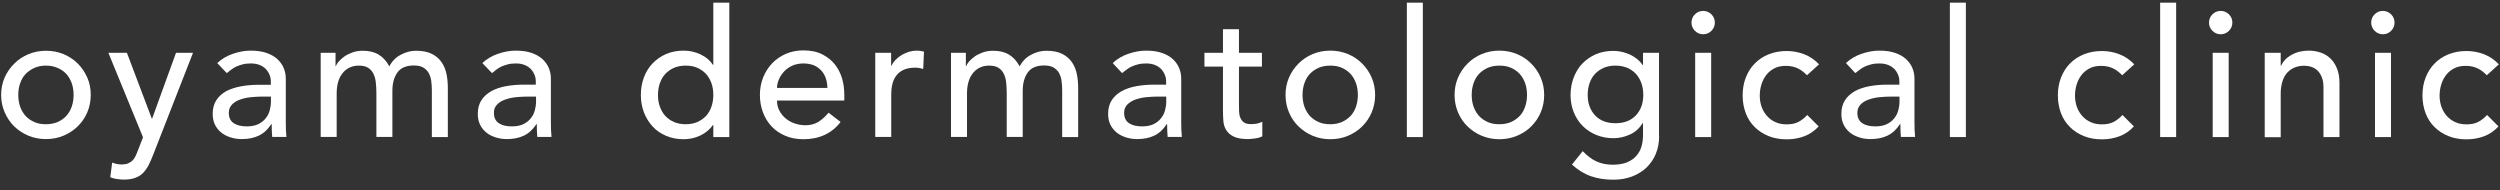
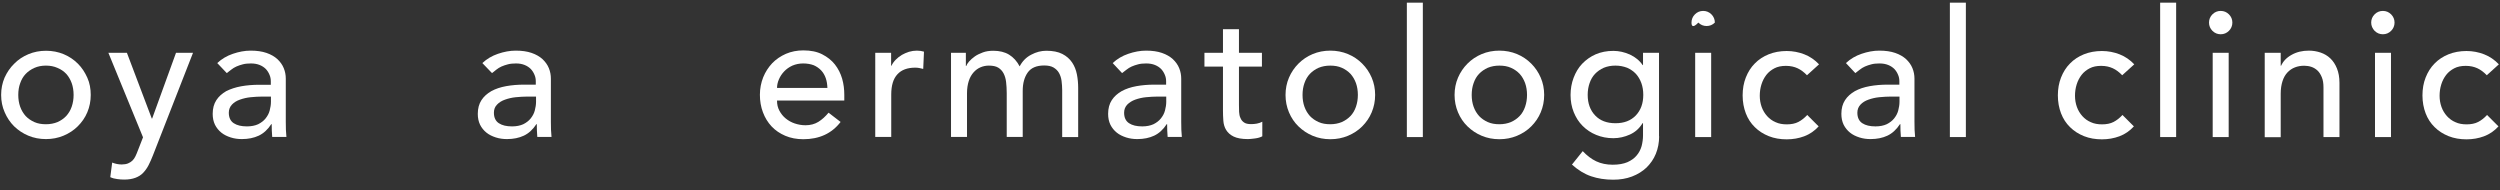
<svg xmlns="http://www.w3.org/2000/svg" version="1.1" id="レイヤー_1" x="0px" y="0px" viewBox="0 0 197 15" style="enable-background:new 0 0 197 15;" xml:space="preserve">
  <rect x="0" y="0" width="197" height="15" fill="#333333" stroke="none" />
  <style type="text/css">
	.st0{fill:#FFFFFF;}
</style>
  <g>
    <path class="st0" d="M0.09,7.48c0-0.48,0.09-0.94,0.27-1.36C0.55,5.7,0.8,5.33,1.12,5.02C1.43,4.7,1.81,4.45,2.24,4.27   c0.43-0.18,0.89-0.27,1.39-0.27c0.49,0,0.96,0.09,1.39,0.27c0.43,0.18,0.8,0.43,1.12,0.75S6.69,5.7,6.88,6.12S7.15,7,7.15,7.48   c0,0.49-0.09,0.94-0.27,1.37S6.44,9.64,6.13,9.95s-0.69,0.56-1.12,0.74c-0.43,0.18-0.89,0.27-1.39,0.27c-0.5,0-0.96-0.09-1.39-0.27   c-0.43-0.18-0.8-0.43-1.12-0.74C0.8,9.64,0.55,9.27,0.37,8.85C0.18,8.42,0.09,7.97,0.09,7.48z M1.44,7.48   c0,0.34,0.05,0.65,0.15,0.93c0.1,0.28,0.25,0.53,0.43,0.73c0.19,0.2,0.42,0.36,0.69,0.48c0.27,0.12,0.57,0.17,0.91,0.17   s0.64-0.06,0.91-0.17C4.8,9.5,5.03,9.34,5.22,9.14C5.4,8.94,5.55,8.7,5.65,8.41c0.1-0.29,0.15-0.6,0.15-0.93S5.75,6.83,5.65,6.55   C5.55,6.27,5.4,6.02,5.22,5.82C5.03,5.62,4.8,5.46,4.53,5.35C4.26,5.23,3.96,5.17,3.62,5.17S2.98,5.23,2.71,5.35   c-0.27,0.12-0.5,0.28-0.69,0.48c-0.19,0.2-0.33,0.44-0.43,0.73C1.49,6.83,1.44,7.14,1.44,7.48z" />
    <path class="st0" d="M8.54,4.16h1.46l1.96,5.18h0.03l1.88-5.18h1.34l-3.15,8.06c-0.11,0.29-0.23,0.55-0.35,0.79   c-0.12,0.24-0.27,0.44-0.43,0.61s-0.37,0.3-0.61,0.39c-0.24,0.09-0.53,0.14-0.87,0.14c-0.19,0-0.37-0.01-0.56-0.04   c-0.19-0.02-0.38-0.07-0.55-0.15l0.15-1.15c0.25,0.1,0.5,0.15,0.75,0.15c0.19,0,0.36-0.03,0.49-0.08c0.13-0.05,0.25-0.13,0.35-0.22   c0.1-0.1,0.18-0.21,0.24-0.34c0.06-0.13,0.13-0.28,0.19-0.45l0.41-1.05L8.54,4.16z" />
    <path class="st0" d="M17.12,4.97c0.35-0.33,0.76-0.57,1.23-0.73c0.47-0.16,0.93-0.25,1.4-0.25c0.49,0,0.9,0.06,1.25,0.18   c0.35,0.12,0.64,0.29,0.86,0.49c0.22,0.21,0.39,0.44,0.5,0.71c0.11,0.27,0.16,0.54,0.16,0.83v3.39c0,0.23,0,0.45,0.01,0.64   c0.01,0.2,0.02,0.38,0.04,0.56h-1.12c-0.03-0.34-0.04-0.67-0.04-1.01h-0.03c-0.28,0.43-0.61,0.73-0.99,0.91   c-0.38,0.18-0.83,0.27-1.33,0.27c-0.31,0-0.6-0.04-0.88-0.13s-0.53-0.21-0.74-0.38s-0.38-0.38-0.5-0.62   c-0.12-0.25-0.18-0.53-0.18-0.86c0-0.43,0.1-0.79,0.29-1.08c0.19-0.29,0.45-0.52,0.78-0.71C18.17,7.01,18.56,6.88,19,6.8   s0.92-0.12,1.42-0.12h0.92V6.4c0-0.17-0.03-0.34-0.1-0.5c-0.07-0.17-0.16-0.32-0.29-0.46c-0.13-0.13-0.29-0.24-0.49-0.32   S20.04,5,19.77,5c-0.24,0-0.46,0.02-0.64,0.07c-0.18,0.05-0.35,0.1-0.5,0.17c-0.15,0.07-0.29,0.15-0.41,0.25   c-0.12,0.09-0.24,0.18-0.35,0.27L17.12,4.97z M20.68,7.61c-0.3,0-0.6,0.02-0.92,0.05c-0.31,0.03-0.6,0.1-0.85,0.19   c-0.26,0.09-0.47,0.22-0.63,0.39c-0.16,0.17-0.25,0.38-0.25,0.64c0,0.38,0.13,0.66,0.39,0.83c0.26,0.17,0.6,0.25,1.04,0.25   c0.34,0,0.64-0.06,0.88-0.17c0.24-0.12,0.44-0.27,0.59-0.46s0.26-0.39,0.32-0.62c0.06-0.23,0.1-0.46,0.1-0.68V7.61H20.68z" />
-     <path class="st0" d="M25.26,4.16h1.18V5.2h0.03c0.03-0.09,0.1-0.21,0.22-0.35c0.12-0.14,0.27-0.27,0.45-0.4   c0.18-0.13,0.4-0.23,0.64-0.32s0.52-0.13,0.82-0.13c0.49,0,0.91,0.1,1.25,0.31s0.61,0.51,0.83,0.92c0.21-0.41,0.52-0.72,0.91-0.92   c0.39-0.21,0.79-0.31,1.19-0.31c0.51,0,0.93,0.08,1.26,0.25c0.33,0.17,0.58,0.39,0.77,0.67c0.19,0.28,0.31,0.59,0.38,0.94   c0.07,0.35,0.1,0.71,0.1,1.08v3.86h-1.26V7.1c0-0.25-0.02-0.49-0.05-0.73c-0.03-0.23-0.1-0.44-0.2-0.62   c-0.1-0.18-0.25-0.32-0.43-0.43c-0.19-0.11-0.43-0.16-0.74-0.16c-0.61,0-1.04,0.19-1.3,0.56c-0.26,0.37-0.39,0.85-0.39,1.44v3.63   h-1.26V7.33c0-0.32-0.02-0.61-0.05-0.87c-0.03-0.26-0.1-0.49-0.2-0.68s-0.24-0.34-0.42-0.45s-0.43-0.16-0.74-0.16   c-0.22,0-0.44,0.04-0.65,0.13s-0.39,0.22-0.55,0.4c-0.16,0.18-0.29,0.4-0.38,0.68c-0.09,0.28-0.14,0.6-0.14,0.97v3.44h-1.26V4.16z" />
    <path class="st0" d="M38.01,4.97c0.35-0.33,0.76-0.57,1.23-0.73c0.47-0.16,0.93-0.25,1.4-0.25c0.49,0,0.9,0.06,1.25,0.18   c0.35,0.12,0.64,0.29,0.86,0.49c0.22,0.21,0.39,0.44,0.5,0.71c0.11,0.27,0.16,0.54,0.16,0.83v3.39c0,0.23,0,0.45,0.01,0.64   c0.01,0.2,0.02,0.38,0.04,0.56h-1.12c-0.03-0.34-0.04-0.67-0.04-1.01h-0.03c-0.28,0.43-0.61,0.73-0.99,0.91   c-0.38,0.18-0.83,0.27-1.33,0.27c-0.31,0-0.6-0.04-0.88-0.13s-0.53-0.21-0.74-0.38s-0.38-0.38-0.5-0.62   c-0.12-0.25-0.18-0.53-0.18-0.86c0-0.43,0.1-0.79,0.29-1.08c0.19-0.29,0.45-0.52,0.78-0.71c0.33-0.18,0.72-0.31,1.16-0.39   s0.92-0.12,1.42-0.12h0.92V6.4c0-0.17-0.03-0.34-0.1-0.5c-0.07-0.17-0.16-0.32-0.29-0.46c-0.13-0.13-0.29-0.24-0.49-0.32   S40.93,5,40.66,5c-0.24,0-0.46,0.02-0.64,0.07c-0.18,0.05-0.35,0.1-0.5,0.17c-0.15,0.07-0.29,0.15-0.41,0.25   C39,5.59,38.88,5.67,38.77,5.76L38.01,4.97z M41.57,7.61c-0.3,0-0.6,0.02-0.92,0.05c-0.31,0.03-0.6,0.1-0.85,0.19   c-0.26,0.09-0.47,0.22-0.63,0.39C39,8.41,38.92,8.62,38.92,8.88c0,0.38,0.13,0.66,0.39,0.83c0.26,0.17,0.6,0.25,1.04,0.25   c0.34,0,0.64-0.06,0.88-0.17c0.24-0.12,0.44-0.27,0.59-0.46s0.26-0.39,0.32-0.62c0.06-0.23,0.1-0.46,0.1-0.68V7.61H41.57z" />
-     <path class="st0" d="M57.47,10.8h-1.26V9.85h-0.03c-0.24,0.35-0.58,0.63-1,0.83c-0.42,0.2-0.86,0.29-1.31,0.29   c-0.51,0-0.98-0.09-1.39-0.27c-0.42-0.18-0.77-0.42-1.06-0.74s-0.52-0.69-0.68-1.11c-0.16-0.42-0.24-0.88-0.24-1.37   c0-0.49,0.08-0.95,0.24-1.38C50.9,5.68,51.12,5.31,51.42,5s0.65-0.56,1.06-0.74c0.42-0.18,0.88-0.27,1.39-0.27   c0.48,0,0.92,0.1,1.34,0.3c0.42,0.2,0.74,0.47,0.97,0.82h0.03v-4.9h1.26V10.8z M54.03,9.79c0.34,0,0.64-0.06,0.91-0.17   c0.27-0.12,0.5-0.28,0.69-0.48c0.19-0.2,0.33-0.44,0.43-0.73c0.1-0.29,0.15-0.6,0.15-0.93s-0.05-0.65-0.15-0.93   c-0.1-0.28-0.25-0.53-0.43-0.73c-0.19-0.2-0.42-0.36-0.69-0.48c-0.27-0.12-0.57-0.17-0.91-0.17s-0.64,0.06-0.91,0.17   c-0.27,0.12-0.5,0.28-0.69,0.48C52.24,6.02,52.1,6.27,52,6.55c-0.1,0.29-0.15,0.59-0.15,0.93S51.89,8.13,52,8.41   c0.1,0.28,0.25,0.53,0.43,0.73c0.19,0.2,0.42,0.36,0.69,0.48C53.39,9.73,53.69,9.79,54.03,9.79z" />
    <path class="st0" d="M61.23,7.94c0,0.29,0.06,0.55,0.19,0.79c0.13,0.24,0.29,0.44,0.5,0.61s0.44,0.3,0.71,0.39   c0.27,0.09,0.55,0.14,0.84,0.14c0.39,0,0.73-0.09,1.02-0.27c0.29-0.18,0.55-0.42,0.8-0.72l0.95,0.73c-0.7,0.91-1.68,1.36-2.94,1.36   c-0.52,0-1-0.09-1.42-0.27c-0.42-0.18-0.78-0.42-1.08-0.74c-0.29-0.31-0.52-0.68-0.68-1.11c-0.16-0.42-0.24-0.88-0.24-1.38   c0-0.49,0.09-0.95,0.26-1.38c0.17-0.42,0.41-0.79,0.71-1.11c0.3-0.31,0.67-0.56,1.08-0.74c0.42-0.18,0.88-0.27,1.37-0.27   c0.59,0,1.08,0.1,1.49,0.31c0.41,0.21,0.74,0.47,1,0.8c0.26,0.33,0.45,0.71,0.57,1.12c0.12,0.42,0.17,0.84,0.17,1.27v0.45H61.23z    M65.2,6.93c-0.01-0.28-0.05-0.54-0.13-0.77s-0.2-0.44-0.36-0.61c-0.16-0.17-0.36-0.31-0.59-0.41C63.88,5.05,63.6,5,63.29,5   c-0.31,0-0.59,0.06-0.85,0.17c-0.26,0.12-0.47,0.27-0.65,0.46s-0.31,0.39-0.41,0.62c-0.1,0.23-0.15,0.46-0.15,0.68H65.2z" />
    <path class="st0" d="M68.96,4.16h1.26v1.02h0.03c0.08-0.18,0.2-0.34,0.34-0.48c0.14-0.14,0.3-0.27,0.47-0.37s0.36-0.18,0.57-0.25   c0.21-0.06,0.41-0.09,0.62-0.09c0.21,0,0.39,0.03,0.56,0.08l-0.06,1.36c-0.1-0.03-0.21-0.05-0.31-0.07s-0.21-0.03-0.31-0.03   c-0.62,0-1.09,0.17-1.41,0.52c-0.33,0.35-0.49,0.88-0.49,1.61v3.33h-1.26V4.16z" />
    <path class="st0" d="M74.93,4.16h1.18V5.2h0.03c0.03-0.09,0.1-0.21,0.22-0.35c0.12-0.14,0.27-0.27,0.45-0.4   c0.18-0.13,0.4-0.23,0.64-0.32s0.52-0.13,0.82-0.13c0.49,0,0.91,0.1,1.25,0.31s0.61,0.51,0.83,0.92c0.21-0.41,0.52-0.72,0.91-0.92   c0.39-0.21,0.79-0.31,1.19-0.31c0.51,0,0.93,0.08,1.26,0.25c0.33,0.17,0.58,0.39,0.77,0.67c0.19,0.28,0.31,0.59,0.38,0.94   c0.07,0.35,0.1,0.71,0.1,1.08v3.86h-1.26V7.1c0-0.25-0.02-0.49-0.05-0.73c-0.03-0.23-0.1-0.44-0.2-0.62   c-0.1-0.18-0.25-0.32-0.43-0.43c-0.19-0.11-0.43-0.16-0.74-0.16c-0.61,0-1.04,0.19-1.3,0.56c-0.26,0.37-0.39,0.85-0.39,1.44v3.63   h-1.26V7.33c0-0.32-0.02-0.61-0.05-0.87c-0.03-0.26-0.1-0.49-0.2-0.68s-0.24-0.34-0.42-0.45s-0.43-0.16-0.74-0.16   c-0.22,0-0.44,0.04-0.65,0.13s-0.39,0.22-0.55,0.4c-0.16,0.18-0.29,0.4-0.38,0.68c-0.09,0.28-0.14,0.6-0.14,0.97v3.44h-1.26V4.16z" />
    <path class="st0" d="M87.68,4.97c0.35-0.33,0.76-0.57,1.23-0.73c0.47-0.16,0.93-0.25,1.4-0.25c0.49,0,0.9,0.06,1.25,0.18   c0.35,0.12,0.64,0.29,0.86,0.49c0.22,0.21,0.39,0.44,0.5,0.71c0.11,0.27,0.16,0.54,0.16,0.83v3.39c0,0.23,0,0.45,0.01,0.64   c0.01,0.2,0.02,0.38,0.04,0.56h-1.12c-0.03-0.34-0.04-0.67-0.04-1.01h-0.03c-0.28,0.43-0.61,0.73-0.99,0.91   c-0.38,0.18-0.83,0.27-1.33,0.27c-0.31,0-0.6-0.04-0.88-0.13s-0.53-0.21-0.74-0.38s-0.38-0.38-0.5-0.62   c-0.12-0.25-0.18-0.53-0.18-0.86c0-0.43,0.1-0.79,0.29-1.08c0.19-0.29,0.45-0.52,0.78-0.71c0.33-0.18,0.72-0.31,1.16-0.39   s0.92-0.12,1.42-0.12h0.92V6.4c0-0.17-0.03-0.34-0.1-0.5c-0.07-0.17-0.16-0.32-0.29-0.46c-0.13-0.13-0.29-0.24-0.49-0.32   S90.59,5,90.32,5c-0.24,0-0.46,0.02-0.64,0.07c-0.18,0.05-0.35,0.1-0.5,0.17c-0.15,0.07-0.29,0.15-0.41,0.25   c-0.12,0.09-0.24,0.18-0.35,0.27L87.68,4.97z M91.23,7.61c-0.3,0-0.6,0.02-0.92,0.05c-0.31,0.03-0.6,0.1-0.85,0.19   C89.21,7.94,89,8.07,88.83,8.24c-0.16,0.17-0.25,0.38-0.25,0.64c0,0.38,0.13,0.66,0.39,0.83c0.26,0.17,0.6,0.25,1.04,0.25   c0.34,0,0.64-0.06,0.88-0.17c0.24-0.12,0.44-0.27,0.59-0.46s0.26-0.39,0.32-0.62c0.06-0.23,0.1-0.46,0.1-0.68V7.61H91.23z" />
    <path class="st0" d="M99.44,5.25h-1.81v3.01c0,0.19,0,0.37,0.01,0.55c0.01,0.18,0.04,0.35,0.11,0.49c0.06,0.15,0.15,0.26,0.28,0.35   s0.31,0.13,0.55,0.13c0.15,0,0.3-0.01,0.46-0.04c0.16-0.03,0.3-0.08,0.43-0.15v1.15c-0.15,0.08-0.34,0.14-0.58,0.17   c-0.24,0.03-0.42,0.05-0.55,0.05c-0.49,0-0.86-0.07-1.13-0.2c-0.27-0.13-0.46-0.31-0.59-0.52s-0.2-0.46-0.22-0.72   c-0.02-0.27-0.03-0.53-0.03-0.8V5.25h-1.46V4.16h1.46V2.3h1.26v1.86h1.81V5.25z" />
    <path class="st0" d="M101.3,7.48c0-0.48,0.09-0.94,0.27-1.36c0.18-0.42,0.43-0.79,0.75-1.11c0.32-0.32,0.69-0.57,1.12-0.75   c0.43-0.18,0.89-0.27,1.39-0.27c0.49,0,0.96,0.09,1.39,0.27c0.43,0.18,0.8,0.43,1.12,0.75s0.57,0.69,0.75,1.11s0.27,0.87,0.27,1.36   c0,0.49-0.09,0.94-0.27,1.37s-0.43,0.79-0.75,1.11s-0.69,0.56-1.12,0.74c-0.43,0.18-0.89,0.27-1.39,0.27   c-0.5,0-0.96-0.09-1.39-0.27c-0.43-0.18-0.8-0.43-1.12-0.74c-0.32-0.31-0.57-0.68-0.75-1.11C101.39,8.42,101.3,7.97,101.3,7.48z    M102.64,7.48c0,0.34,0.05,0.65,0.15,0.93c0.1,0.28,0.25,0.53,0.43,0.73c0.19,0.2,0.42,0.36,0.69,0.48   c0.27,0.12,0.57,0.17,0.91,0.17s0.64-0.06,0.91-0.17c0.27-0.12,0.5-0.28,0.69-0.48c0.19-0.2,0.33-0.44,0.43-0.73   c0.1-0.29,0.15-0.6,0.15-0.93s-0.05-0.65-0.15-0.93c-0.1-0.28-0.25-0.53-0.43-0.73c-0.19-0.2-0.42-0.36-0.69-0.48   c-0.27-0.12-0.57-0.17-0.91-0.17s-0.64,0.06-0.91,0.17c-0.27,0.12-0.5,0.28-0.69,0.48c-0.19,0.2-0.33,0.44-0.43,0.73   C102.69,6.83,102.64,7.14,102.64,7.48z" />
    <path class="st0" d="M110.86,0.21h1.26V10.8h-1.26V0.21z" />
    <path class="st0" d="M114.62,7.48c0-0.48,0.09-0.94,0.27-1.36c0.18-0.42,0.43-0.79,0.75-1.11c0.32-0.32,0.69-0.57,1.12-0.75   c0.43-0.18,0.89-0.27,1.39-0.27c0.49,0,0.96,0.09,1.39,0.27c0.43,0.18,0.8,0.43,1.12,0.75s0.57,0.69,0.75,1.11s0.27,0.87,0.27,1.36   c0,0.49-0.09,0.94-0.27,1.37s-0.43,0.79-0.75,1.11s-0.69,0.56-1.12,0.74c-0.43,0.18-0.89,0.27-1.39,0.27   c-0.5,0-0.96-0.09-1.39-0.27c-0.43-0.18-0.8-0.43-1.12-0.74c-0.32-0.31-0.57-0.68-0.75-1.11C114.71,8.42,114.62,7.97,114.62,7.48z    M115.97,7.48c0,0.34,0.05,0.65,0.15,0.93c0.1,0.28,0.25,0.53,0.43,0.73c0.19,0.2,0.42,0.36,0.69,0.48   c0.27,0.12,0.57,0.17,0.91,0.17s0.64-0.06,0.91-0.17c0.27-0.12,0.5-0.28,0.69-0.48c0.19-0.2,0.33-0.44,0.43-0.73   c0.1-0.29,0.15-0.6,0.15-0.93s-0.05-0.65-0.15-0.93c-0.1-0.28-0.25-0.53-0.43-0.73c-0.19-0.2-0.42-0.36-0.69-0.48   c-0.27-0.12-0.57-0.17-0.91-0.17s-0.64,0.06-0.91,0.17c-0.27,0.12-0.5,0.28-0.69,0.48c-0.19,0.2-0.33,0.44-0.43,0.73   C116.02,6.83,115.97,7.14,115.97,7.48z" />
    <path class="st0" d="M130.74,10.74c0,0.5-0.09,0.96-0.26,1.38c-0.17,0.42-0.42,0.77-0.73,1.08c-0.32,0.3-0.7,0.54-1.15,0.71   s-0.94,0.25-1.48,0.25c-0.63,0-1.22-0.09-1.74-0.27c-0.53-0.18-1.03-0.49-1.51-0.92l0.85-1.06c0.33,0.35,0.68,0.62,1.06,0.8   c0.38,0.18,0.82,0.27,1.3,0.27c0.47,0,0.85-0.07,1.16-0.2c0.31-0.14,0.55-0.31,0.73-0.53c0.18-0.21,0.31-0.46,0.39-0.74   c0.07-0.28,0.11-0.55,0.11-0.83V9.71h-0.04c-0.24,0.4-0.57,0.7-0.99,0.89c-0.42,0.19-0.85,0.29-1.31,0.29   c-0.49,0-0.94-0.09-1.35-0.26c-0.42-0.17-0.77-0.41-1.07-0.71c-0.3-0.3-0.53-0.66-0.7-1.08s-0.25-0.87-0.25-1.35   c0-0.48,0.08-0.94,0.24-1.36c0.16-0.42,0.38-0.8,0.68-1.11s0.65-0.56,1.06-0.74c0.42-0.18,0.88-0.27,1.39-0.27   c0.45,0,0.88,0.1,1.31,0.29c0.42,0.2,0.76,0.47,1,0.83h0.03V4.16h1.26V10.74z M127.29,5.17c-0.34,0-0.64,0.06-0.91,0.17   c-0.27,0.12-0.5,0.28-0.69,0.48c-0.19,0.2-0.33,0.44-0.43,0.73c-0.1,0.29-0.15,0.59-0.15,0.93c0,0.67,0.2,1.21,0.59,1.62   c0.39,0.41,0.92,0.61,1.6,0.61s1.2-0.2,1.6-0.61c0.39-0.41,0.59-0.95,0.59-1.62c0-0.34-0.05-0.65-0.15-0.93   c-0.1-0.28-0.25-0.53-0.43-0.73c-0.19-0.2-0.42-0.36-0.69-0.48C127.93,5.23,127.63,5.17,127.29,5.17z" />
-     <path class="st0" d="M133.29,1.78c0-0.25,0.09-0.47,0.27-0.65c0.18-0.18,0.4-0.27,0.65-0.27s0.47,0.09,0.65,0.27   s0.27,0.4,0.27,0.65s-0.09,0.47-0.27,0.65c-0.18,0.18-0.4,0.27-0.65,0.27s-0.47-0.09-0.65-0.27   C133.38,2.25,133.29,2.03,133.29,1.78z M133.58,4.16h1.26v6.64h-1.26V4.16z" />
+     <path class="st0" d="M133.29,1.78c0-0.25,0.09-0.47,0.27-0.65c0.18-0.18,0.4-0.27,0.65-0.27s0.47,0.09,0.65,0.27   s0.27,0.4,0.27,0.65c-0.18,0.18-0.4,0.27-0.65,0.27s-0.47-0.09-0.65-0.27   C133.38,2.25,133.29,2.03,133.29,1.78z M133.58,4.16h1.26v6.64h-1.26V4.16z" />
    <path class="st0" d="M142.39,5.93c-0.23-0.24-0.48-0.43-0.74-0.55s-0.56-0.19-0.92-0.19c-0.35,0-0.65,0.06-0.9,0.19   s-0.47,0.3-0.64,0.52c-0.17,0.22-0.3,0.47-0.39,0.76c-0.09,0.29-0.13,0.58-0.13,0.89c0,0.31,0.05,0.6,0.15,0.88   s0.25,0.52,0.43,0.72c0.19,0.21,0.41,0.37,0.67,0.48c0.26,0.12,0.55,0.17,0.88,0.17c0.35,0,0.66-0.06,0.91-0.19s0.48-0.31,0.7-0.55   l0.9,0.9c-0.33,0.36-0.71,0.62-1.14,0.78c-0.43,0.16-0.89,0.24-1.38,0.24c-0.51,0-0.98-0.08-1.41-0.25   c-0.42-0.17-0.79-0.4-1.1-0.71c-0.31-0.3-0.55-0.67-0.71-1.09s-0.25-0.89-0.25-1.41c0-0.51,0.08-0.98,0.25-1.41   c0.17-0.43,0.4-0.8,0.71-1.11c0.3-0.31,0.67-0.55,1.09-0.72c0.42-0.17,0.9-0.26,1.42-0.26c0.49,0,0.95,0.09,1.39,0.26   c0.44,0.17,0.83,0.44,1.16,0.79L142.39,5.93z" />
    <path class="st0" d="M145.46,4.97c0.35-0.33,0.76-0.57,1.23-0.73c0.47-0.16,0.93-0.25,1.4-0.25c0.49,0,0.9,0.06,1.25,0.18   c0.35,0.12,0.64,0.29,0.86,0.49c0.22,0.21,0.39,0.44,0.5,0.71c0.11,0.27,0.16,0.54,0.16,0.83v3.39c0,0.23,0,0.45,0.01,0.64   c0.01,0.2,0.02,0.38,0.04,0.56h-1.12c-0.03-0.34-0.04-0.67-0.04-1.01h-0.03c-0.28,0.43-0.61,0.73-0.99,0.91   c-0.38,0.18-0.83,0.27-1.33,0.27c-0.31,0-0.6-0.04-0.88-0.13s-0.53-0.21-0.74-0.38s-0.38-0.38-0.5-0.62   c-0.12-0.25-0.18-0.53-0.18-0.86c0-0.43,0.1-0.79,0.29-1.08c0.19-0.29,0.45-0.52,0.78-0.71c0.33-0.18,0.72-0.31,1.16-0.39   s0.92-0.12,1.42-0.12h0.92V6.4c0-0.17-0.03-0.34-0.1-0.5c-0.07-0.17-0.16-0.32-0.29-0.46c-0.13-0.13-0.29-0.24-0.49-0.32   S148.37,5,148.1,5c-0.24,0-0.46,0.02-0.64,0.07c-0.18,0.05-0.35,0.1-0.5,0.17c-0.15,0.07-0.29,0.15-0.41,0.25   c-0.12,0.09-0.24,0.18-0.35,0.27L145.46,4.97z M149.01,7.61c-0.3,0-0.6,0.02-0.92,0.05c-0.31,0.03-0.6,0.1-0.85,0.19   c-0.26,0.09-0.47,0.22-0.63,0.39c-0.16,0.17-0.25,0.38-0.25,0.64c0,0.38,0.13,0.66,0.39,0.83c0.26,0.17,0.6,0.25,1.04,0.25   c0.34,0,0.64-0.06,0.88-0.17c0.24-0.12,0.44-0.27,0.59-0.46s0.26-0.39,0.32-0.62c0.06-0.23,0.1-0.46,0.1-0.68V7.61H149.01z" />
    <path class="st0" d="M153.65,0.21h1.26V10.8h-1.26V0.21z" />
    <path class="st0" d="M167.23,5.93c-0.23-0.24-0.48-0.43-0.74-0.55s-0.56-0.19-0.92-0.19c-0.35,0-0.65,0.06-0.9,0.19   s-0.47,0.3-0.64,0.52c-0.17,0.22-0.3,0.47-0.39,0.76c-0.09,0.29-0.13,0.58-0.13,0.89c0,0.31,0.05,0.6,0.15,0.88   s0.25,0.52,0.43,0.72c0.19,0.21,0.41,0.37,0.67,0.48c0.26,0.12,0.55,0.17,0.88,0.17c0.35,0,0.66-0.06,0.91-0.19s0.48-0.31,0.7-0.55   l0.9,0.9c-0.33,0.36-0.71,0.62-1.14,0.78c-0.43,0.16-0.89,0.24-1.38,0.24c-0.51,0-0.98-0.08-1.41-0.25   c-0.42-0.17-0.79-0.4-1.1-0.71c-0.31-0.3-0.55-0.67-0.71-1.09s-0.25-0.89-0.25-1.41c0-0.51,0.08-0.98,0.25-1.41   c0.17-0.43,0.4-0.8,0.71-1.11c0.3-0.31,0.67-0.55,1.09-0.72c0.42-0.17,0.9-0.26,1.42-0.26c0.49,0,0.95,0.09,1.39,0.26   c0.44,0.17,0.83,0.44,1.16,0.79L167.23,5.93z" />
    <path class="st0" d="M170.22,0.21h1.26V10.8h-1.26V0.21z" />
    <path class="st0" d="M174.07,1.78c0-0.25,0.09-0.47,0.27-0.65c0.18-0.18,0.4-0.27,0.65-0.27s0.47,0.09,0.65,0.27   s0.27,0.4,0.27,0.65s-0.09,0.47-0.27,0.65c-0.18,0.18-0.4,0.27-0.65,0.27s-0.47-0.09-0.65-0.27   C174.16,2.25,174.07,2.03,174.07,1.78z M174.36,4.16h1.26v6.64h-1.26V4.16z" />
    <path class="st0" d="M178.46,4.16h1.26v1.02h0.03c0.16-0.35,0.43-0.64,0.83-0.86c0.39-0.22,0.84-0.33,1.36-0.33   c0.32,0,0.62,0.05,0.92,0.15c0.29,0.1,0.55,0.25,0.77,0.46c0.22,0.21,0.39,0.47,0.52,0.79s0.2,0.7,0.2,1.14v4.27h-1.26V6.88   c0-0.31-0.04-0.57-0.13-0.79s-0.2-0.4-0.34-0.53c-0.14-0.13-0.3-0.23-0.48-0.29s-0.37-0.09-0.57-0.09c-0.26,0-0.5,0.04-0.73,0.13   s-0.42,0.22-0.59,0.4c-0.17,0.18-0.3,0.41-0.39,0.69c-0.09,0.28-0.14,0.61-0.14,0.99v3.42h-1.26V4.16z" />
    <path class="st0" d="M186.85,1.78c0-0.25,0.09-0.47,0.27-0.65c0.18-0.18,0.4-0.27,0.65-0.27s0.47,0.09,0.65,0.27   s0.27,0.4,0.27,0.65s-0.09,0.47-0.27,0.65c-0.18,0.18-0.4,0.27-0.65,0.27s-0.47-0.09-0.65-0.27   C186.95,2.25,186.85,2.03,186.85,1.78z M187.15,4.16h1.26v6.64h-1.26V4.16z" />
    <path class="st0" d="M195.96,5.93c-0.23-0.24-0.48-0.43-0.74-0.55s-0.56-0.19-0.92-0.19c-0.35,0-0.65,0.06-0.9,0.19   s-0.47,0.3-0.64,0.52c-0.17,0.22-0.3,0.47-0.39,0.76c-0.09,0.29-0.13,0.58-0.13,0.89c0,0.31,0.05,0.6,0.15,0.88   s0.25,0.52,0.43,0.72c0.19,0.21,0.41,0.37,0.67,0.48c0.26,0.12,0.55,0.17,0.88,0.17c0.35,0,0.66-0.06,0.91-0.19s0.48-0.31,0.7-0.55   l0.9,0.9c-0.33,0.36-0.71,0.62-1.14,0.78c-0.43,0.16-0.89,0.24-1.38,0.24c-0.51,0-0.98-0.08-1.41-0.25   c-0.42-0.17-0.79-0.4-1.1-0.71c-0.31-0.3-0.55-0.67-0.71-1.09s-0.25-0.89-0.25-1.41c0-0.51,0.08-0.98,0.25-1.41   c0.17-0.43,0.4-0.8,0.71-1.11c0.3-0.31,0.67-0.55,1.09-0.72c0.42-0.17,0.9-0.26,1.42-0.26c0.49,0,0.95,0.09,1.39,0.26   c0.44,0.17,0.83,0.44,1.16,0.79L195.96,5.93z" />
  </g>
</svg>